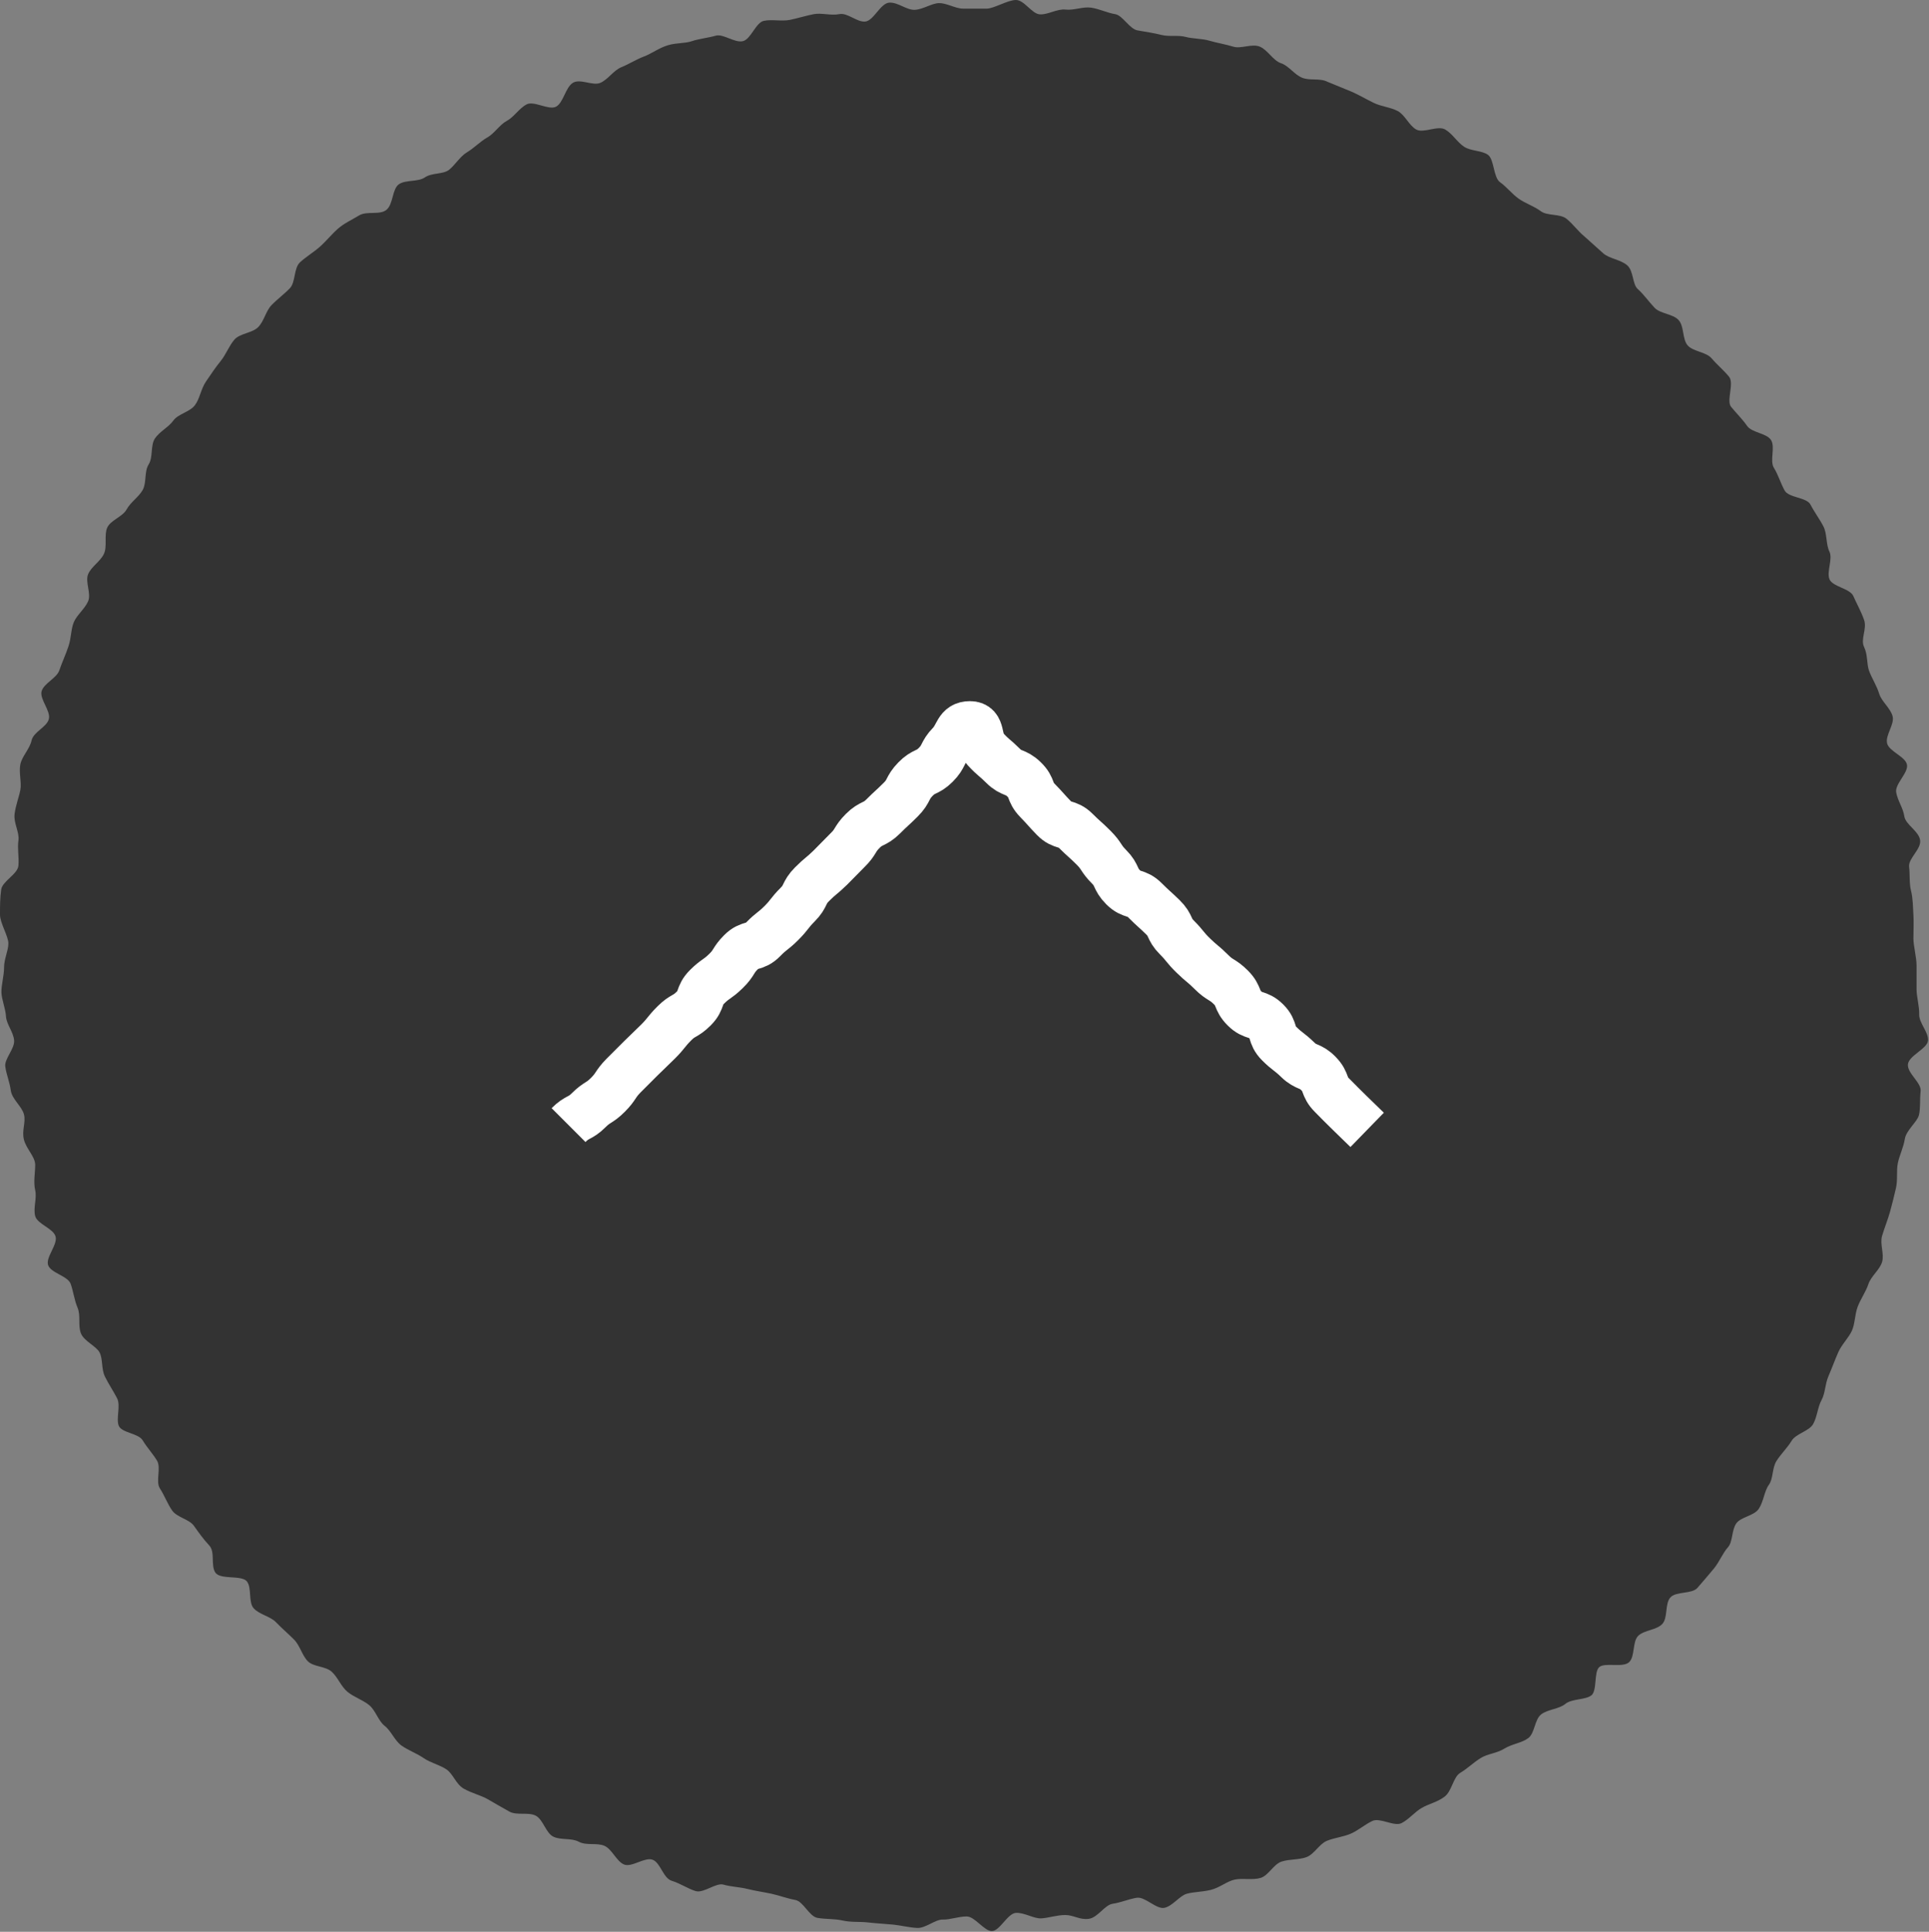
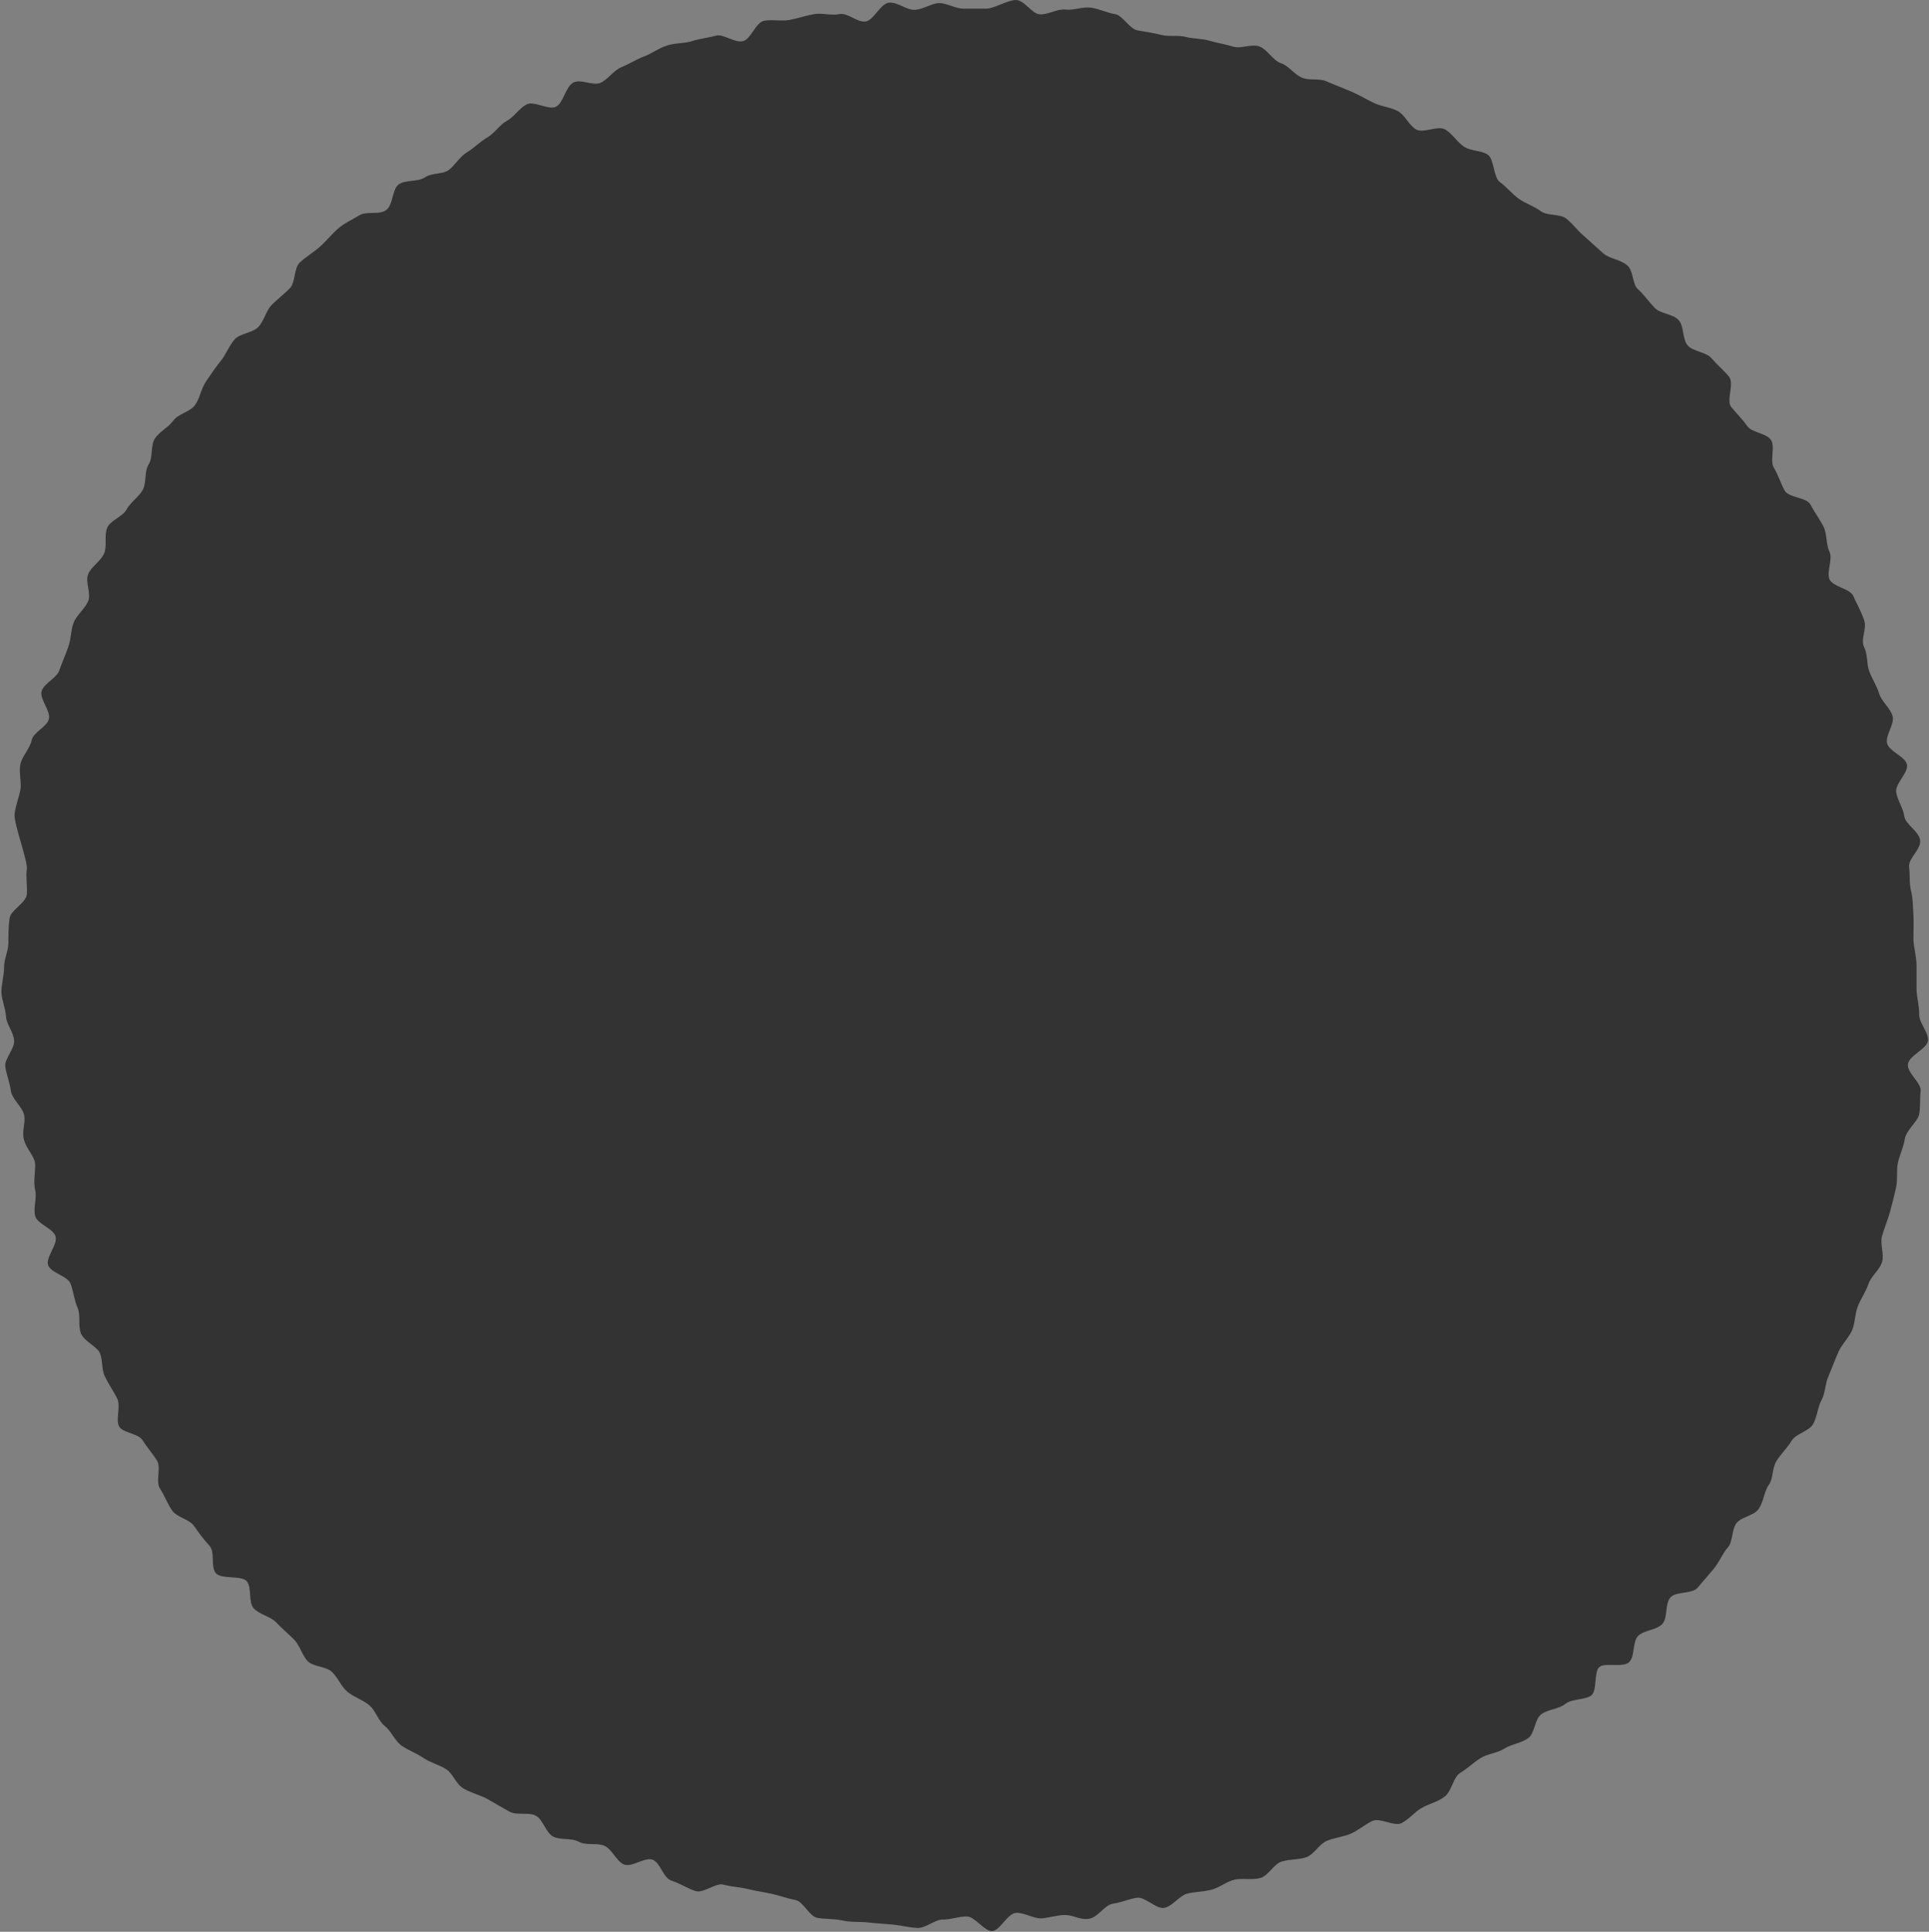
<svg xmlns="http://www.w3.org/2000/svg" width="80.58" height="80.7" viewBox="0 0 80.58 80.7">
  <rect x="0" y="0" width="80.58" height="80.7" fill="#808080" stroke="none" />
  <defs>
    <style>.cls-1{fill:#333;}.cls-2{fill:none;stroke:#fff;stroke-miterlimit:10;stroke-width:2px;}</style>
  </defs>
  <g id="レイヤー_2" data-name="レイヤー 2">
    <g id="footer">
-       <path class="cls-1" d="M80.06,40.33c0,.35,0,.69,0,1s.12.7.11,1.05.39.73.37,1.08-.8.63-.84,1,.57.77.53,1.12,0,.71-.07,1-.53.63-.59,1-.22.67-.29,1,0,.71-.08,1.05-.16.68-.25,1-.23.66-.33,1,.1.76,0,1.09-.46.59-.57.92-.33.63-.45.95-.11.71-.24,1-.43.58-.57.9-.26.65-.41,1-.13.71-.29,1-.18.7-.35,1-.72.4-.9.7-.44.54-.63.84-.13.74-.32,1-.22.7-.42,1-.74.33-.94.61-.14.77-.35,1-.36.61-.58.88-.46.54-.69.81-.89.14-1.13.4-.1.85-.34,1.11-.74.25-1,.49-.13.87-.39,1.11-1,0-1.24.2-.08,1-.34,1.19-.81.13-1.08.35-.71.22-1,.43-.27.79-.55,1-.68.24-1,.44-.7.21-1,.4-.54.43-.84.61-.35.77-.66,1-.64.29-.94.46-.54.48-.85.64-.9-.24-1.22-.09-.58.39-.9.53-.68.17-1,.3-.53.56-.85.68-.72.08-1.05.19-.54.58-.87.68-.75,0-1.08.07-.63.34-1,.43-.7.08-1,.16-.6.52-.94.59-.81-.48-1.16-.42-.66.2-1,.25-.62.58-1,.63S44.85,80,44.5,80s-.69.12-1,.14-.71-.25-1.06-.23-.67.75-1,.76-.71-.61-1.06-.61-.69.14-1,.13-.72.37-1.07.35-.7-.11-1-.14-.71-.05-1.05-.09-.71,0-1.06-.08-.7-.05-1.05-.11-.59-.69-.93-.75-.67-.19-1-.26-.68-.12-1-.2-.69-.09-1-.18-.83.37-1.16.27-.64-.32-1-.43-.47-.76-.8-.88-.87.33-1.19.2-.5-.64-.82-.78-.75,0-1.07-.17-.74-.06-1.06-.21-.43-.72-.74-.88-.79,0-1.1-.17-.61-.35-.91-.52-.67-.25-1-.44-.44-.62-.73-.81-.66-.27-.95-.47-.64-.32-.92-.52-.43-.61-.7-.82-.38-.65-.65-.87-.63-.33-.9-.55-.4-.6-.66-.84-.76-.2-1-.44-.33-.66-.58-.91-.51-.47-.75-.72-.69-.32-.93-.58-.07-.86-.29-1.13S9.21,66,9,65.7s0-.86-.26-1.14-.44-.54-.64-.82-.71-.35-.91-.64-.32-.63-.51-.92.06-.86-.12-1.16-.42-.55-.6-.85-.88-.31-1-.61.09-.84-.07-1.15-.36-.6-.51-.91-.08-.73-.22-1-.65-.47-.78-.8,0-.74-.14-1.07-.17-.67-.29-1-.83-.45-.94-.78.41-.86.31-1.2-.76-.51-.85-.85.08-.74,0-1.08,0-.72,0-1.06S1.1,48,1,47.61s.09-.72,0-1.06-.5-.63-.55-1-.19-.68-.23-1,.4-.74.37-1.09-.32-.67-.34-1-.18-.7-.19-1,.11-.7.11-1.05.18-.7.18-1S0,38.56,0,38.21s0-.7.05-1.05.69-.64.72-1-.05-.71,0-1.05S.56,34.38.61,34s.18-.69.24-1-.07-.73,0-1.07.39-.64.47-1,.63-.55.72-.89-.4-.84-.3-1.17.63-.54.74-.87.26-.64.38-1,.1-.7.22-1,.46-.56.6-.88-.13-.81,0-1.13.51-.53.66-.85,0-.79.14-1.1.64-.45.81-.76.5-.51.67-.81.06-.77.25-1.07.07-.79.26-1.08.57-.47.77-.75.69-.36.9-.64.25-.68.47-1,.39-.58.61-.85.34-.62.57-.89.75-.27,1-.53.31-.66.55-.91.53-.46.77-.71.16-.84.42-1.08.57-.42.83-.65.49-.52.75-.75S14.67,9.2,15,9s.87,0,1.15-.24.23-.86.51-1.06.8-.09,1.09-.29.75-.12,1-.31.46-.56.76-.74.55-.45.85-.62.51-.53.81-.69.52-.53.83-.69.91.25,1.22.1.4-.81.71-1,.83.14,1.15,0,.55-.52.87-.65.63-.33.95-.45.63-.36,1-.47.71-.07,1-.17.69-.14,1-.23.79.31,1.13.23.54-.78.88-.85S32.66.9,33,.83s.68-.18,1-.24.71.07,1.06,0,.74.35,1.09.31.63-.77,1-.79.72.32,1.07.3.69-.27,1-.28.7.23,1,.23.7,0,1,0S42.09,0,42.44,0s.66.58,1,.6.72-.24,1.07-.2.73-.13,1.07-.08.68.22,1,.27.6.62.94.68.69.11,1,.19.71,0,1,.08.7.07,1,.16.68.15,1,.25.78-.14,1.11,0,.55.58.88.69.56.48.89.61.73,0,1.06.17l1,.41c.32.14.62.32.93.47s.7.18,1,.34.47.6.77.77.9-.18,1.21,0,.5.53.79.72.74.15,1,.34.22.94.5,1.14.5.49.78.69.64.31.92.52.81.1,1.08.32.48.52.75.74l.78.7c.26.23.72.26,1,.5s.21.79.45,1,.46.53.7.78.76.25,1,.51.15.8.38,1.06.77.27,1,.54.51.5.73.77-.12,1,.08,1.25.47.51.67.8.81.3,1,.59-.06.87.12,1.16.28.64.45.95.92.28,1.08.59.38.6.54.91.1.74.25,1.05-.12.83,0,1.15.86.39,1,.71.32.63.45,1-.16.8,0,1.13.1.7.21,1,.32.62.42.95.47.6.56.94-.31.79-.23,1.13.76.55.83.89-.51.81-.45,1.16.29.65.34,1,.61.62.66,1-.5.76-.46,1.11,0,.69.08,1,.08.68.1,1,0,.7,0,1S80.06,40,80.06,40.33Z" />
-       <path class="cls-2" d="M23.75,47c.37-.37.48-.26.84-.62s.44-.28.8-.64.29-.43.65-.8l.72-.72.73-.71c.36-.36.32-.4.68-.76s.45-.26.81-.62.19-.54.55-.9.42-.3.79-.66.28-.44.64-.8.56-.16.92-.53.4-.32.76-.68.32-.41.68-.77.24-.49.6-.85.39-.33.76-.69l.72-.73c.37-.36.28-.45.64-.81s.49-.24.85-.6.38-.35.74-.71.25-.48.61-.85.49-.24.85-.6.25-.49.61-.86.3-.8.82-.8.28.61.64,1,.38.34.74.7.51.21.88.57.2.51.56.88.34.38.69.74.55.17.91.53.38.34.74.7.29.44.65.8.23.5.59.86.54.17.91.54.37.34.74.7.23.49.59.85.32.4.69.76.4.33.76.69.45.28.81.64.21.52.57.88.55.18.91.54.17.56.53.92.41.32.78.68.51.21.87.58.19.53.56.9.36.37.73.73.37.36.74.72" />
+       <path class="cls-1" d="M80.06,40.33c0,.35,0,.69,0,1s.12.7.11,1.05.39.73.37,1.08-.8.63-.84,1,.57.77.53,1.12,0,.71-.07,1-.53.63-.59,1-.22.67-.29,1,0,.71-.08,1.05-.16.68-.25,1-.23.66-.33,1,.1.76,0,1.09-.46.59-.57.92-.33.63-.45.95-.11.71-.24,1-.43.58-.57.9-.26.65-.41,1-.13.71-.29,1-.18.7-.35,1-.72.4-.9.7-.44.54-.63.84-.13.74-.32,1-.22.7-.42,1-.74.33-.94.61-.14.77-.35,1-.36.61-.58.88-.46.54-.69.81-.89.14-1.13.4-.1.85-.34,1.11-.74.25-1,.49-.13.87-.39,1.11-1,0-1.24.2-.08,1-.34,1.19-.81.13-1.08.35-.71.22-1,.43-.27.79-.55,1-.68.24-1,.44-.7.21-1,.4-.54.43-.84.61-.35.77-.66,1-.64.29-.94.46-.54.48-.85.64-.9-.24-1.22-.09-.58.39-.9.53-.68.17-1,.3-.53.56-.85.68-.72.08-1.05.19-.54.58-.87.68-.75,0-1.08.07-.63.34-1,.43-.7.08-1,.16-.6.52-.94.59-.81-.48-1.16-.42-.66.2-1,.25-.62.58-1,.63S44.85,80,44.5,80s-.69.12-1,.14-.71-.25-1.06-.23-.67.75-1,.76-.71-.61-1.06-.61-.69.14-1,.13-.72.37-1.07.35-.7-.11-1-.14-.71-.05-1.05-.09-.71,0-1.06-.08-.7-.05-1.05-.11-.59-.69-.93-.75-.67-.19-1-.26-.68-.12-1-.2-.69-.09-1-.18-.83.37-1.16.27-.64-.32-1-.43-.47-.76-.8-.88-.87.33-1.19.2-.5-.64-.82-.78-.75,0-1.07-.17-.74-.06-1.06-.21-.43-.72-.74-.88-.79,0-1.1-.17-.61-.35-.91-.52-.67-.25-1-.44-.44-.62-.73-.81-.66-.27-.95-.47-.64-.32-.92-.52-.43-.61-.7-.82-.38-.65-.65-.87-.63-.33-.9-.55-.4-.6-.66-.84-.76-.2-1-.44-.33-.66-.58-.91-.51-.47-.75-.72-.69-.32-.93-.58-.07-.86-.29-1.13S9.21,66,9,65.7s0-.86-.26-1.14-.44-.54-.64-.82-.71-.35-.91-.64-.32-.63-.51-.92.06-.86-.12-1.16-.42-.55-.6-.85-.88-.31-1-.61.09-.84-.07-1.15-.36-.6-.51-.91-.08-.73-.22-1-.65-.47-.78-.8,0-.74-.14-1.07-.17-.67-.29-1-.83-.45-.94-.78.41-.86.31-1.2-.76-.51-.85-.85.08-.74,0-1.08,0-.72,0-1.06S1.1,48,1,47.61s.09-.72,0-1.06-.5-.63-.55-1-.19-.68-.23-1,.4-.74.37-1.09-.32-.67-.34-1-.18-.7-.19-1,.11-.7.11-1.05.18-.7.18-1s0-.7.05-1.05.69-.64.72-1-.05-.71,0-1.05S.56,34.38.61,34s.18-.69.24-1-.07-.73,0-1.07.39-.64.47-1,.63-.55.72-.89-.4-.84-.3-1.17.63-.54.74-.87.26-.64.38-1,.1-.7.22-1,.46-.56.6-.88-.13-.81,0-1.13.51-.53.66-.85,0-.79.14-1.1.64-.45.81-.76.5-.51.67-.81.06-.77.25-1.07.07-.79.26-1.08.57-.47.77-.75.69-.36.9-.64.25-.68.47-1,.39-.58.61-.85.34-.62.57-.89.75-.27,1-.53.31-.66.55-.91.53-.46.77-.71.16-.84.42-1.08.57-.42.83-.65.49-.52.75-.75S14.67,9.2,15,9s.87,0,1.15-.24.23-.86.51-1.06.8-.09,1.09-.29.75-.12,1-.31.46-.56.76-.74.55-.45.85-.62.51-.53.81-.69.52-.53.83-.69.91.25,1.22.1.4-.81.71-1,.83.14,1.15,0,.55-.52.87-.65.63-.33.95-.45.63-.36,1-.47.71-.07,1-.17.69-.14,1-.23.79.31,1.13.23.54-.78.88-.85S32.66.9,33,.83s.68-.18,1-.24.71.07,1.06,0,.74.35,1.09.31.63-.77,1-.79.72.32,1.07.3.69-.27,1-.28.7.23,1,.23.7,0,1,0S42.09,0,42.44,0s.66.58,1,.6.72-.24,1.07-.2.73-.13,1.07-.08.68.22,1,.27.6.62.94.68.69.11,1,.19.71,0,1,.08.7.07,1,.16.68.15,1,.25.78-.14,1.11,0,.55.58.88.69.56.48.89.61.73,0,1.06.17l1,.41c.32.14.62.32.93.47s.7.18,1,.34.47.6.77.77.9-.18,1.21,0,.5.53.79.72.74.15,1,.34.22.94.5,1.14.5.49.78.69.64.31.92.52.81.1,1.08.32.48.52.75.74l.78.7c.26.23.72.26,1,.5s.21.79.45,1,.46.53.7.78.76.25,1,.51.15.8.38,1.06.77.27,1,.54.51.5.73.77-.12,1,.08,1.25.47.51.67.8.81.3,1,.59-.06.87.12,1.16.28.64.45.95.92.28,1.08.59.38.6.54.91.1.74.25,1.05-.12.83,0,1.15.86.39,1,.71.32.63.45,1-.16.8,0,1.13.1.7.21,1,.32.62.42.95.47.6.56.94-.31.79-.23,1.13.76.55.83.89-.51.81-.45,1.16.29.65.34,1,.61.62.66,1-.5.76-.46,1.11,0,.69.08,1,.08.68.1,1,0,.7,0,1S80.06,40,80.06,40.33Z" />
    </g>
  </g>
</svg>